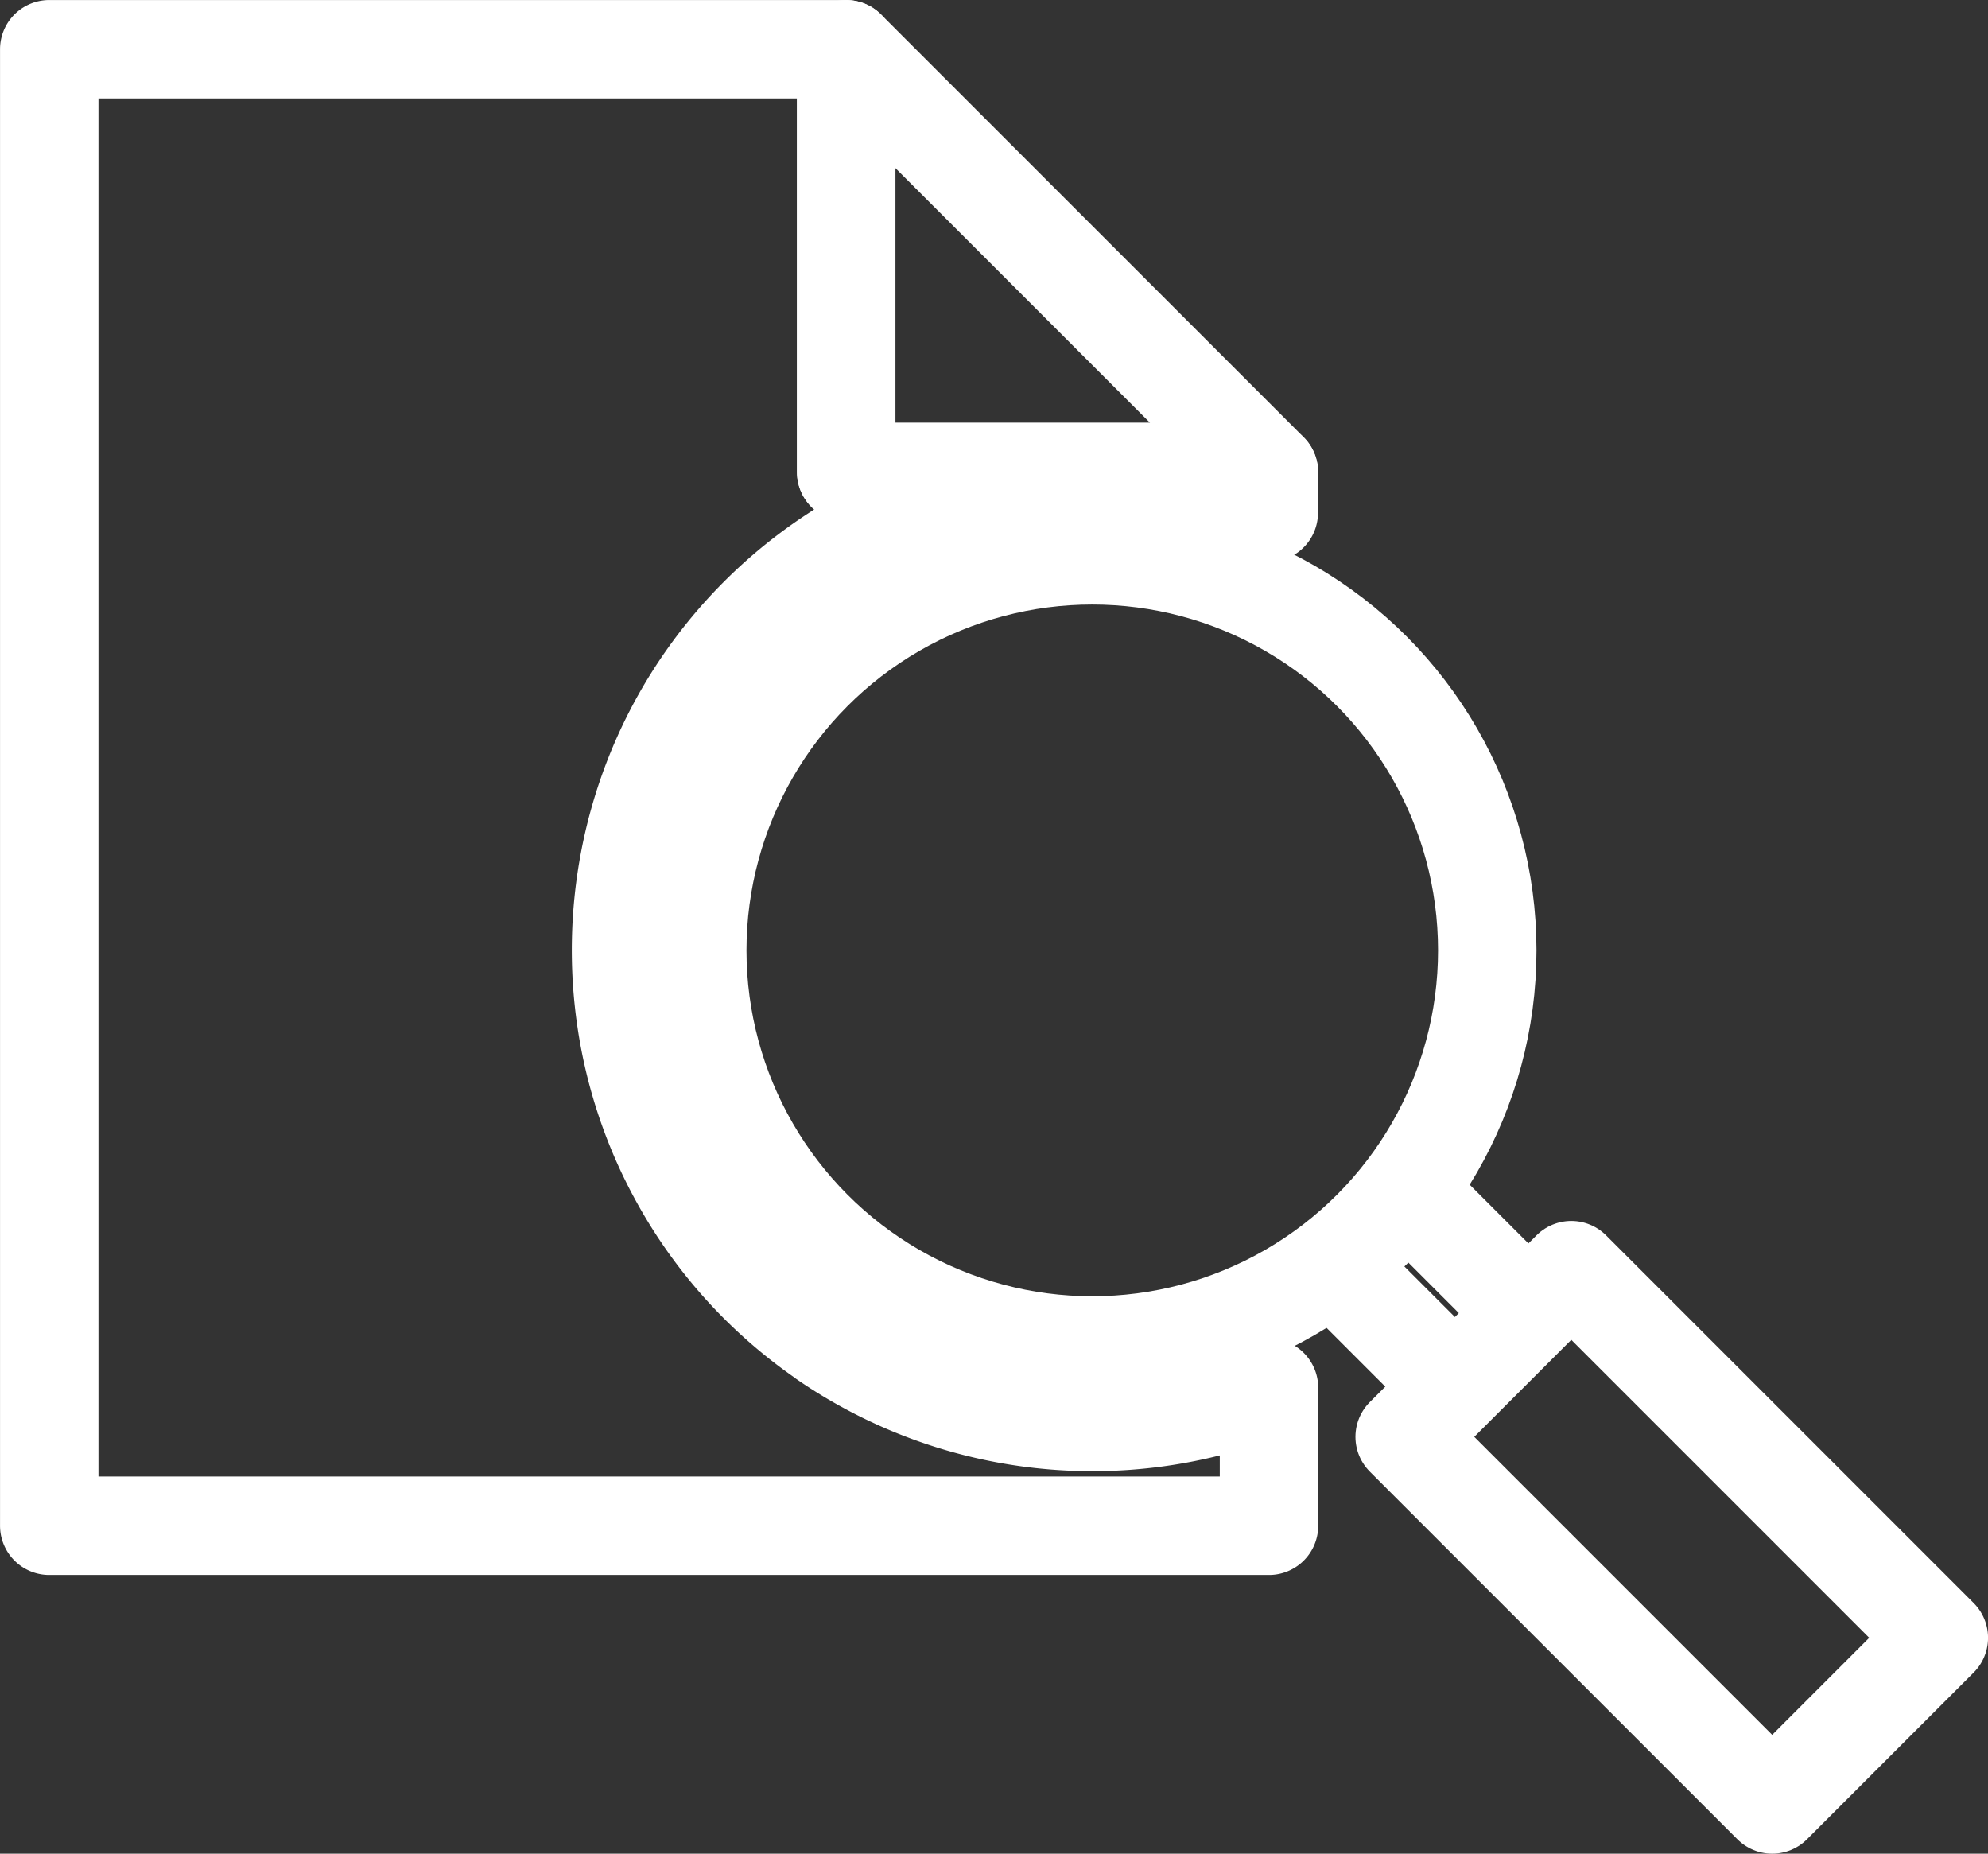
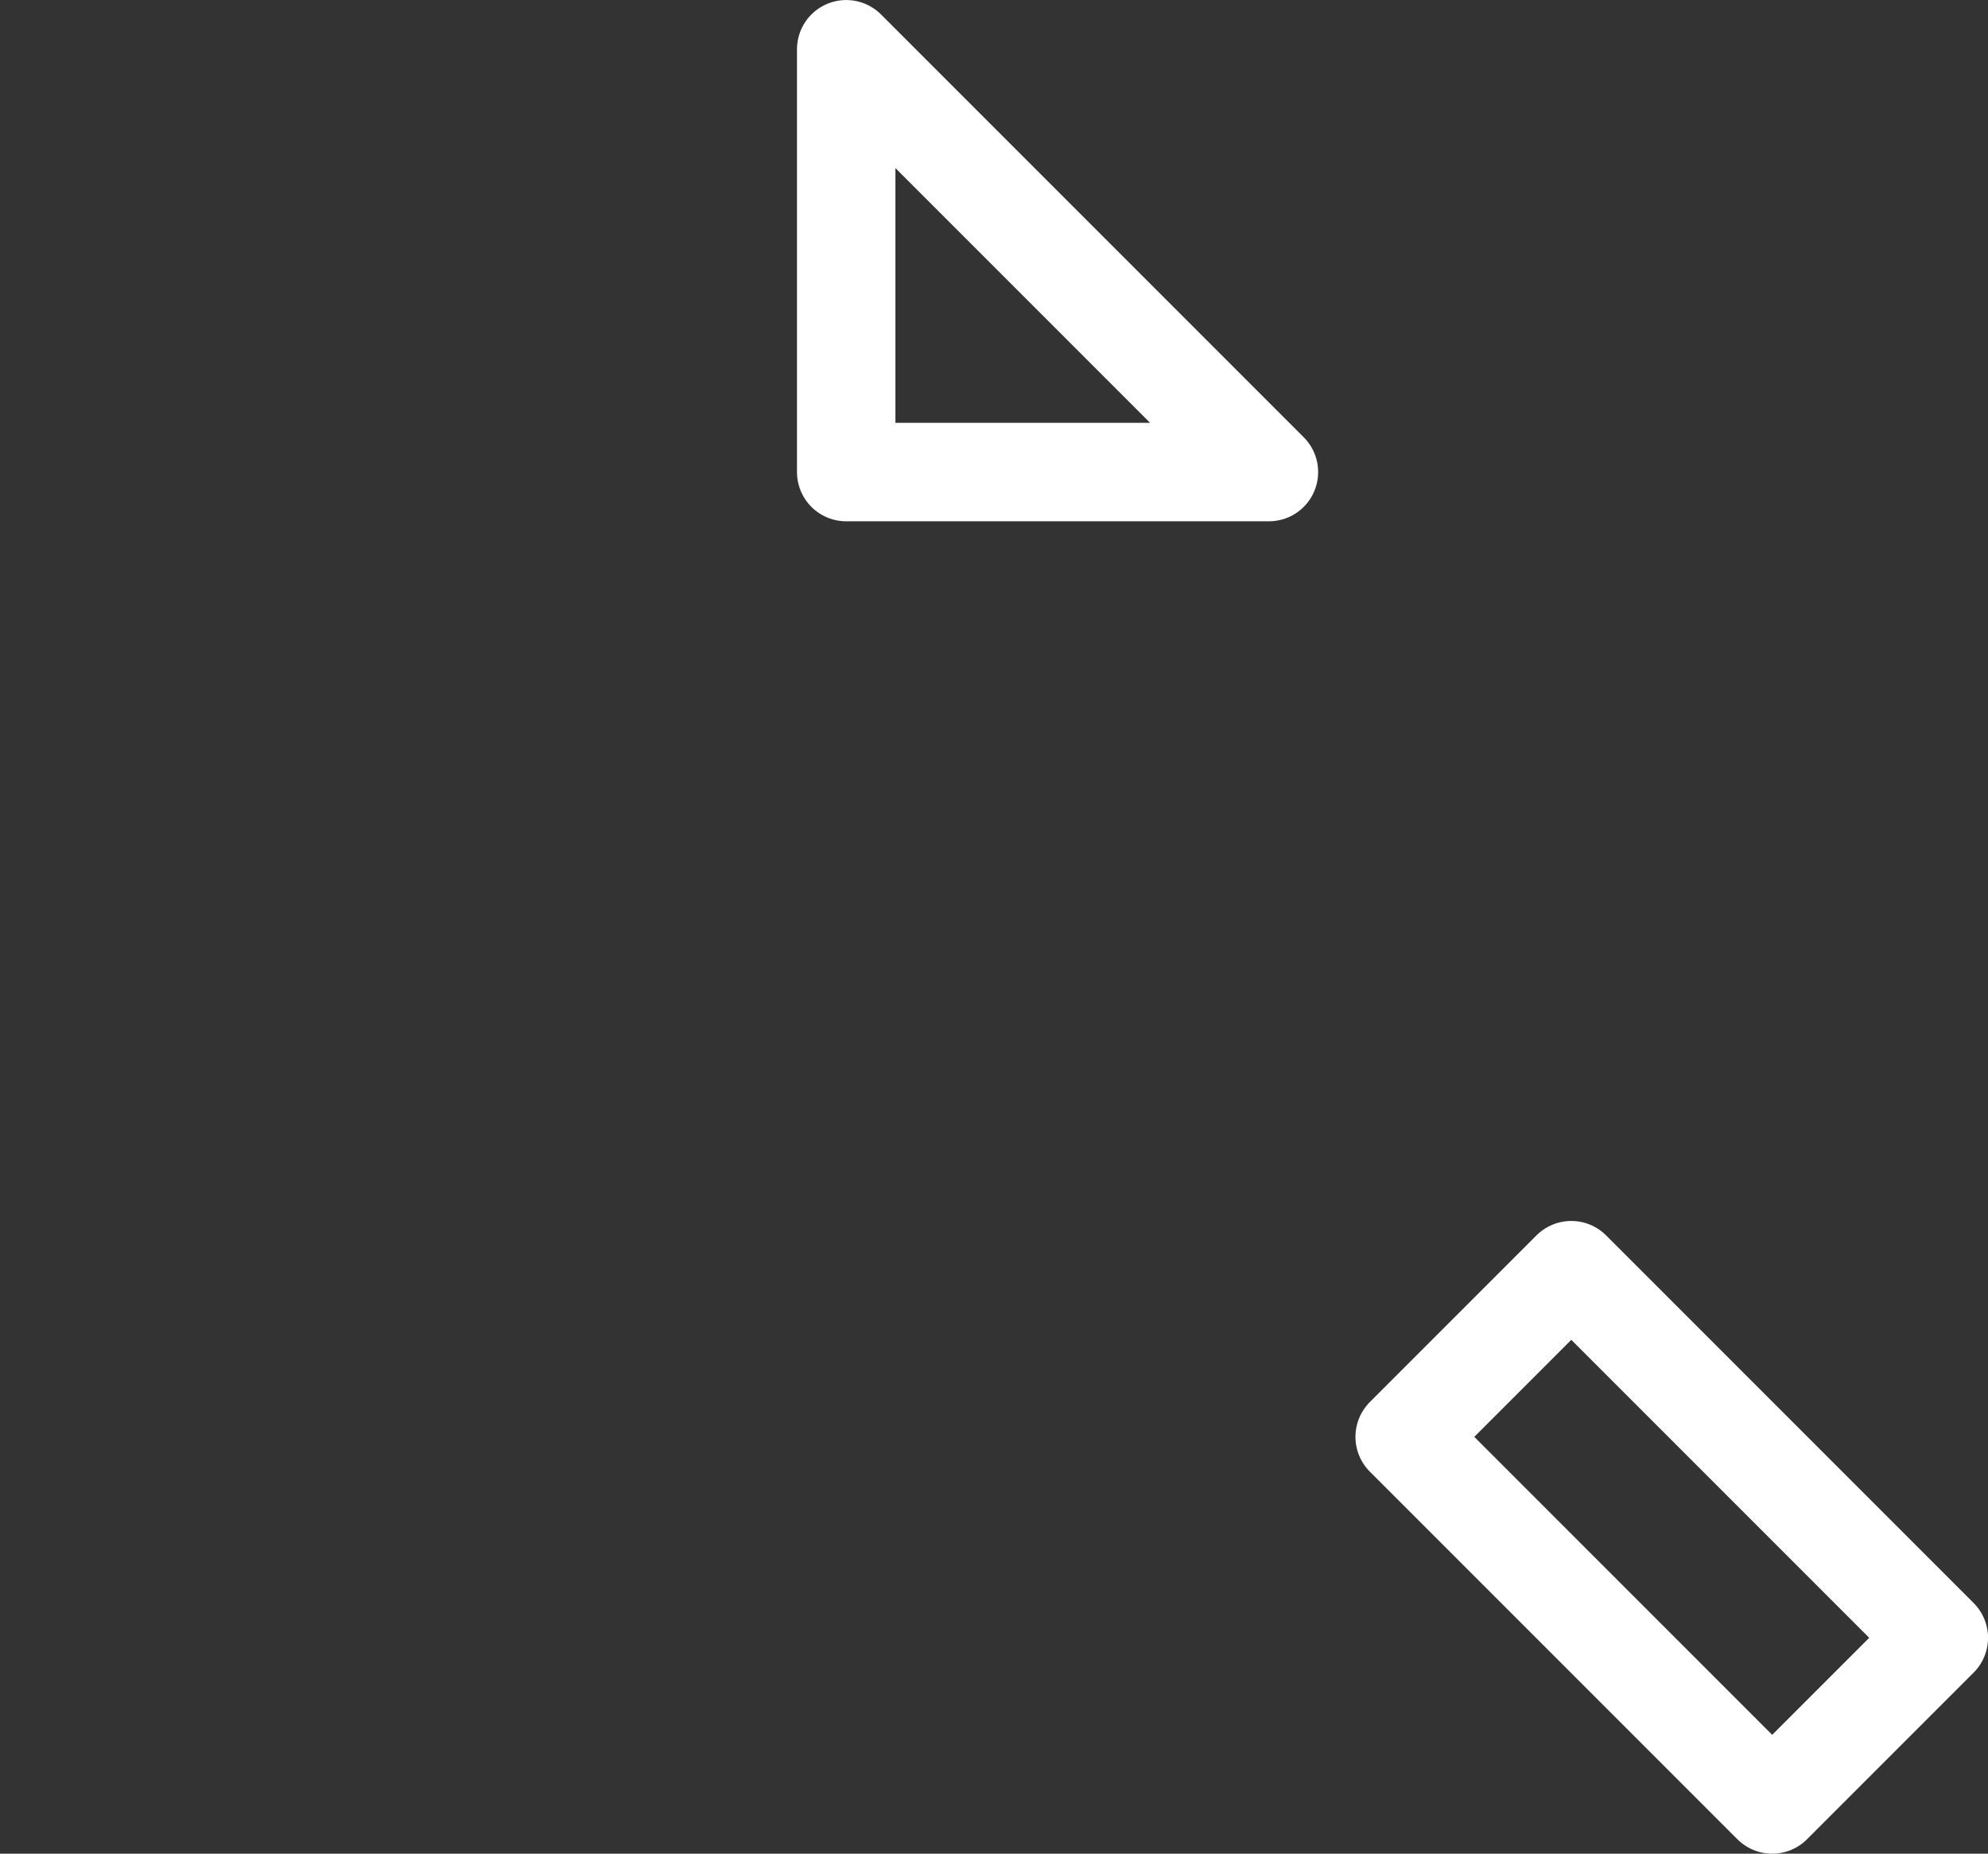
<svg xmlns="http://www.w3.org/2000/svg" viewBox="0 0 286.17 266.78">
  <rect x="0" y="0" width="286.17" height="266.78" fill="#333333" stroke="none" />
  <g id="Capa_2" data-name="Capa 2">
    <g id="Capa_1-2" data-name="Capa 1">
      <polygon points="121.81 67.94 182.66 67.94 121.81 7.09 121.81 54.97 121.81 67.94" fill="none" stroke="#fff" stroke-linecap="round" stroke-linejoin="round" stroke-width="14.17" />
-       <path d="M118.7,192.64h0a68.53,68.53,0,0,1-9.46-7.88A67.5,67.5,0,0,1,97.9,169.7h0a67.54,67.54,0,0,1-7.77-22.95h0a68.49,68.49,0,0,1,.5-22.94h0a67.68,67.68,0,0,1,9-23h0a67.84,67.84,0,0,1,23.76-22.94h0a68.06,68.06,0,0,1,59.25-4.09V67.94H121.81V55h0V7.09H7.09V219.58H182.67V199.72a68,68,0,0,1-64-7.08Z" fill="none" stroke="#fff" stroke-linecap="round" stroke-linejoin="round" stroke-width="14.17" />
-       <circle cx="157.23" cy="136.78" r="56.86" fill="none" stroke="#fff" stroke-linecap="round" stroke-linejoin="round" stroke-width="14.17" />
-       <line x1="209.07" y1="199.2" x2="192.14" y2="182.27" fill="none" stroke="#fff" stroke-linecap="round" stroke-linejoin="round" stroke-width="14.17" />
-       <line x1="219.66" y1="188.62" x2="202.73" y2="171.69" fill="none" stroke="#fff" stroke-linecap="round" stroke-linejoin="round" stroke-width="14.17" />
      <rect x="223.68" y="183.84" width="33.92" height="74.82" transform="translate(-85.96 234.96) rotate(-45)" stroke-width="14.17" stroke="#fff" stroke-linecap="round" stroke-linejoin="round" fill="none" />
    </g>
  </g>
</svg>